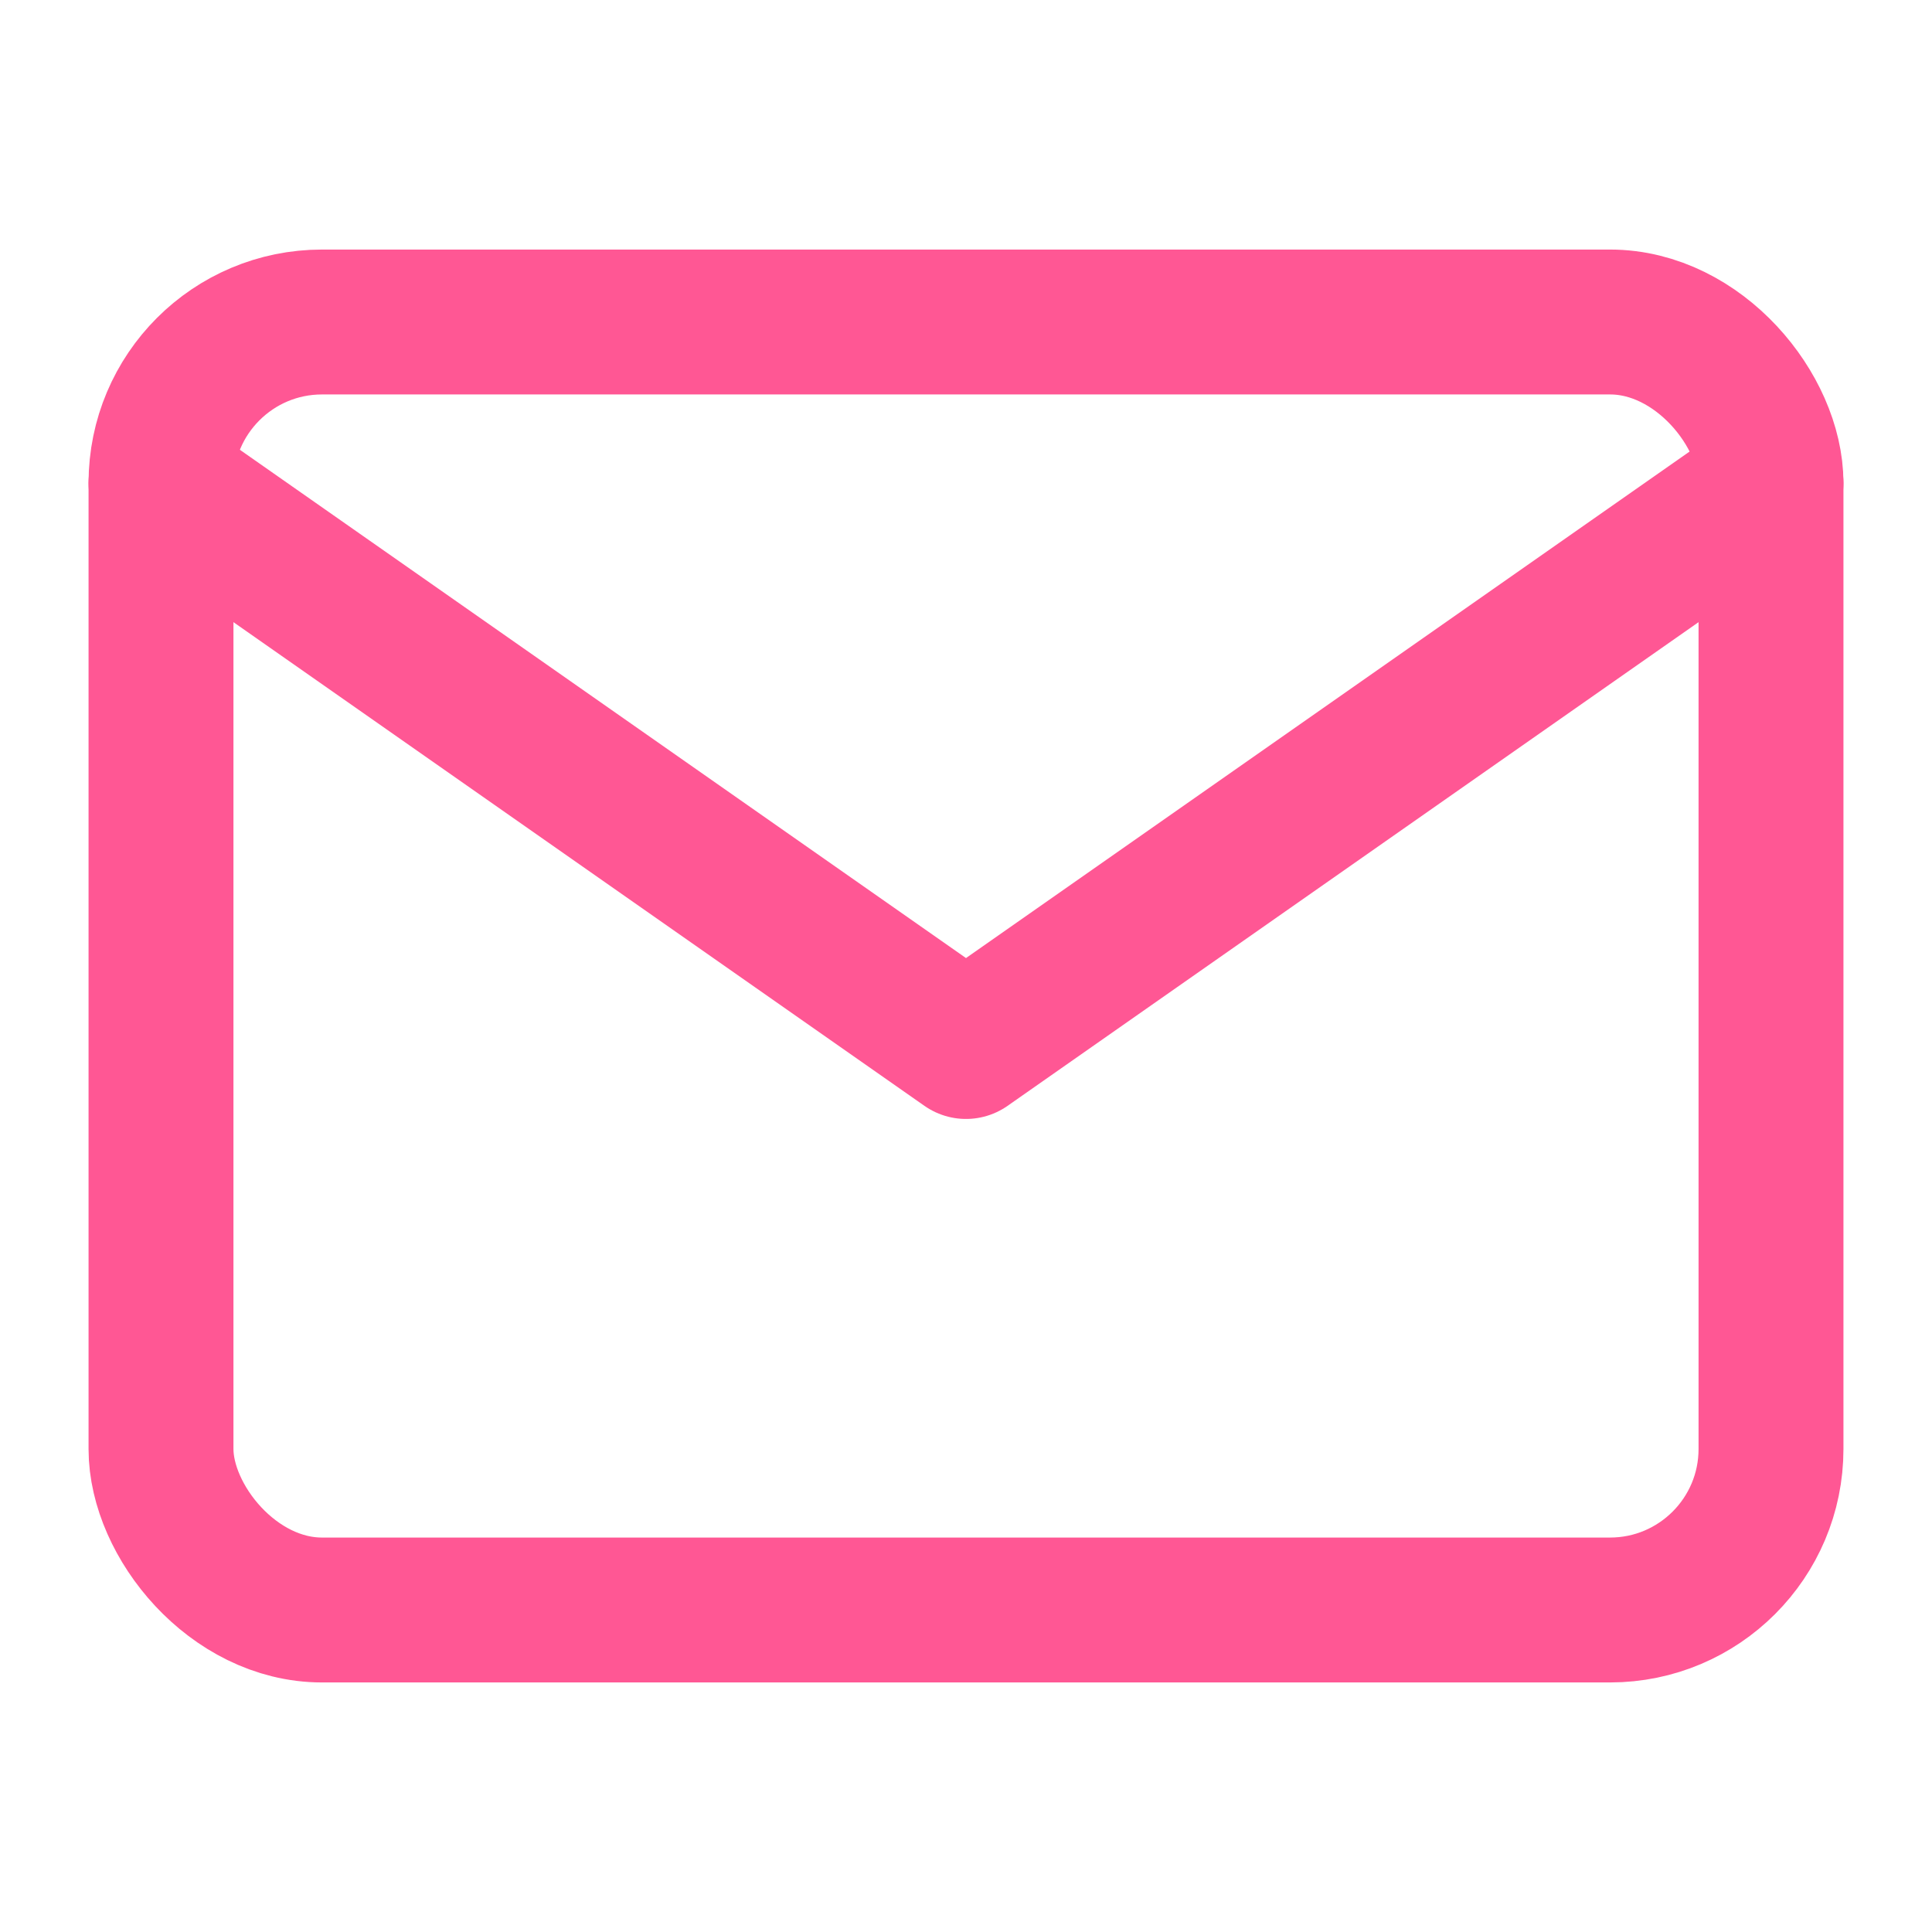
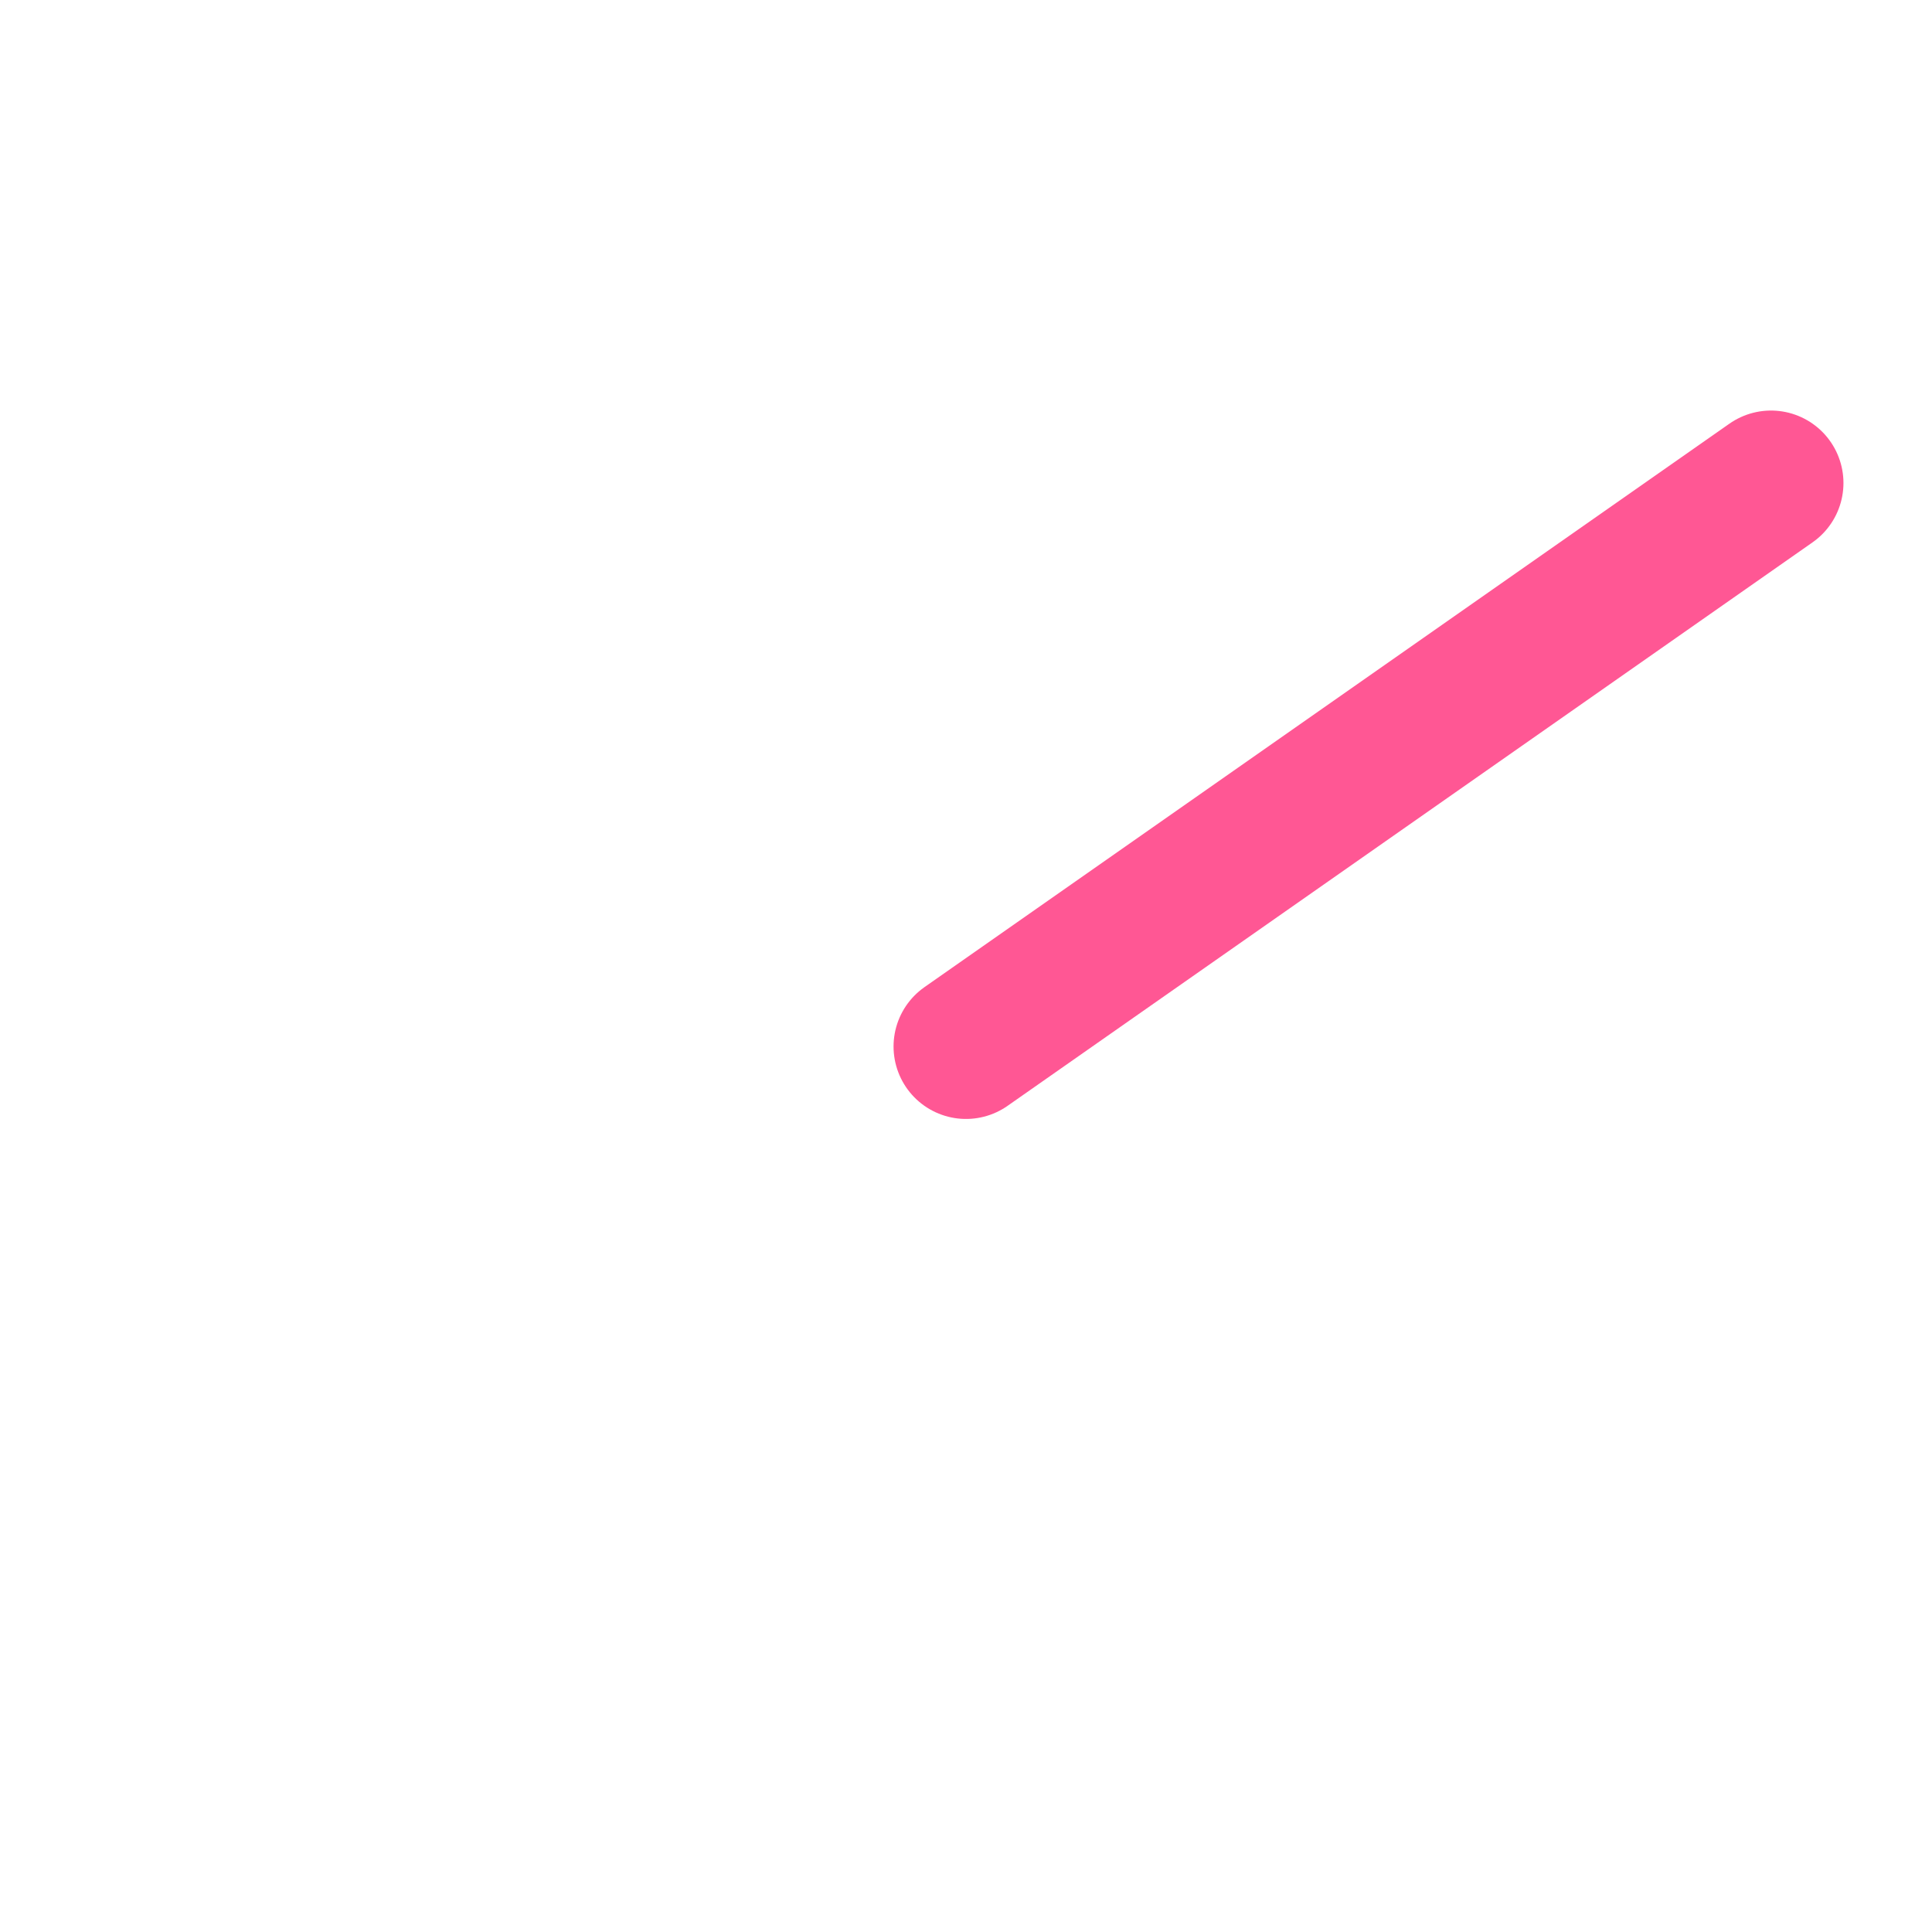
<svg xmlns="http://www.w3.org/2000/svg" width="24" height="24" viewBox="0 0 24 24" fill="none" stroke="#ff5794" stroke-width="1.8" stroke-linecap="round" stroke-linejoin="round">
-   <rect x="2" y="4" width="20" height="16" rx="2" ry="2" />
-   <path d="M22 6l-10 7L2 6" />
+   <path d="M22 6l-10 7" />
</svg>